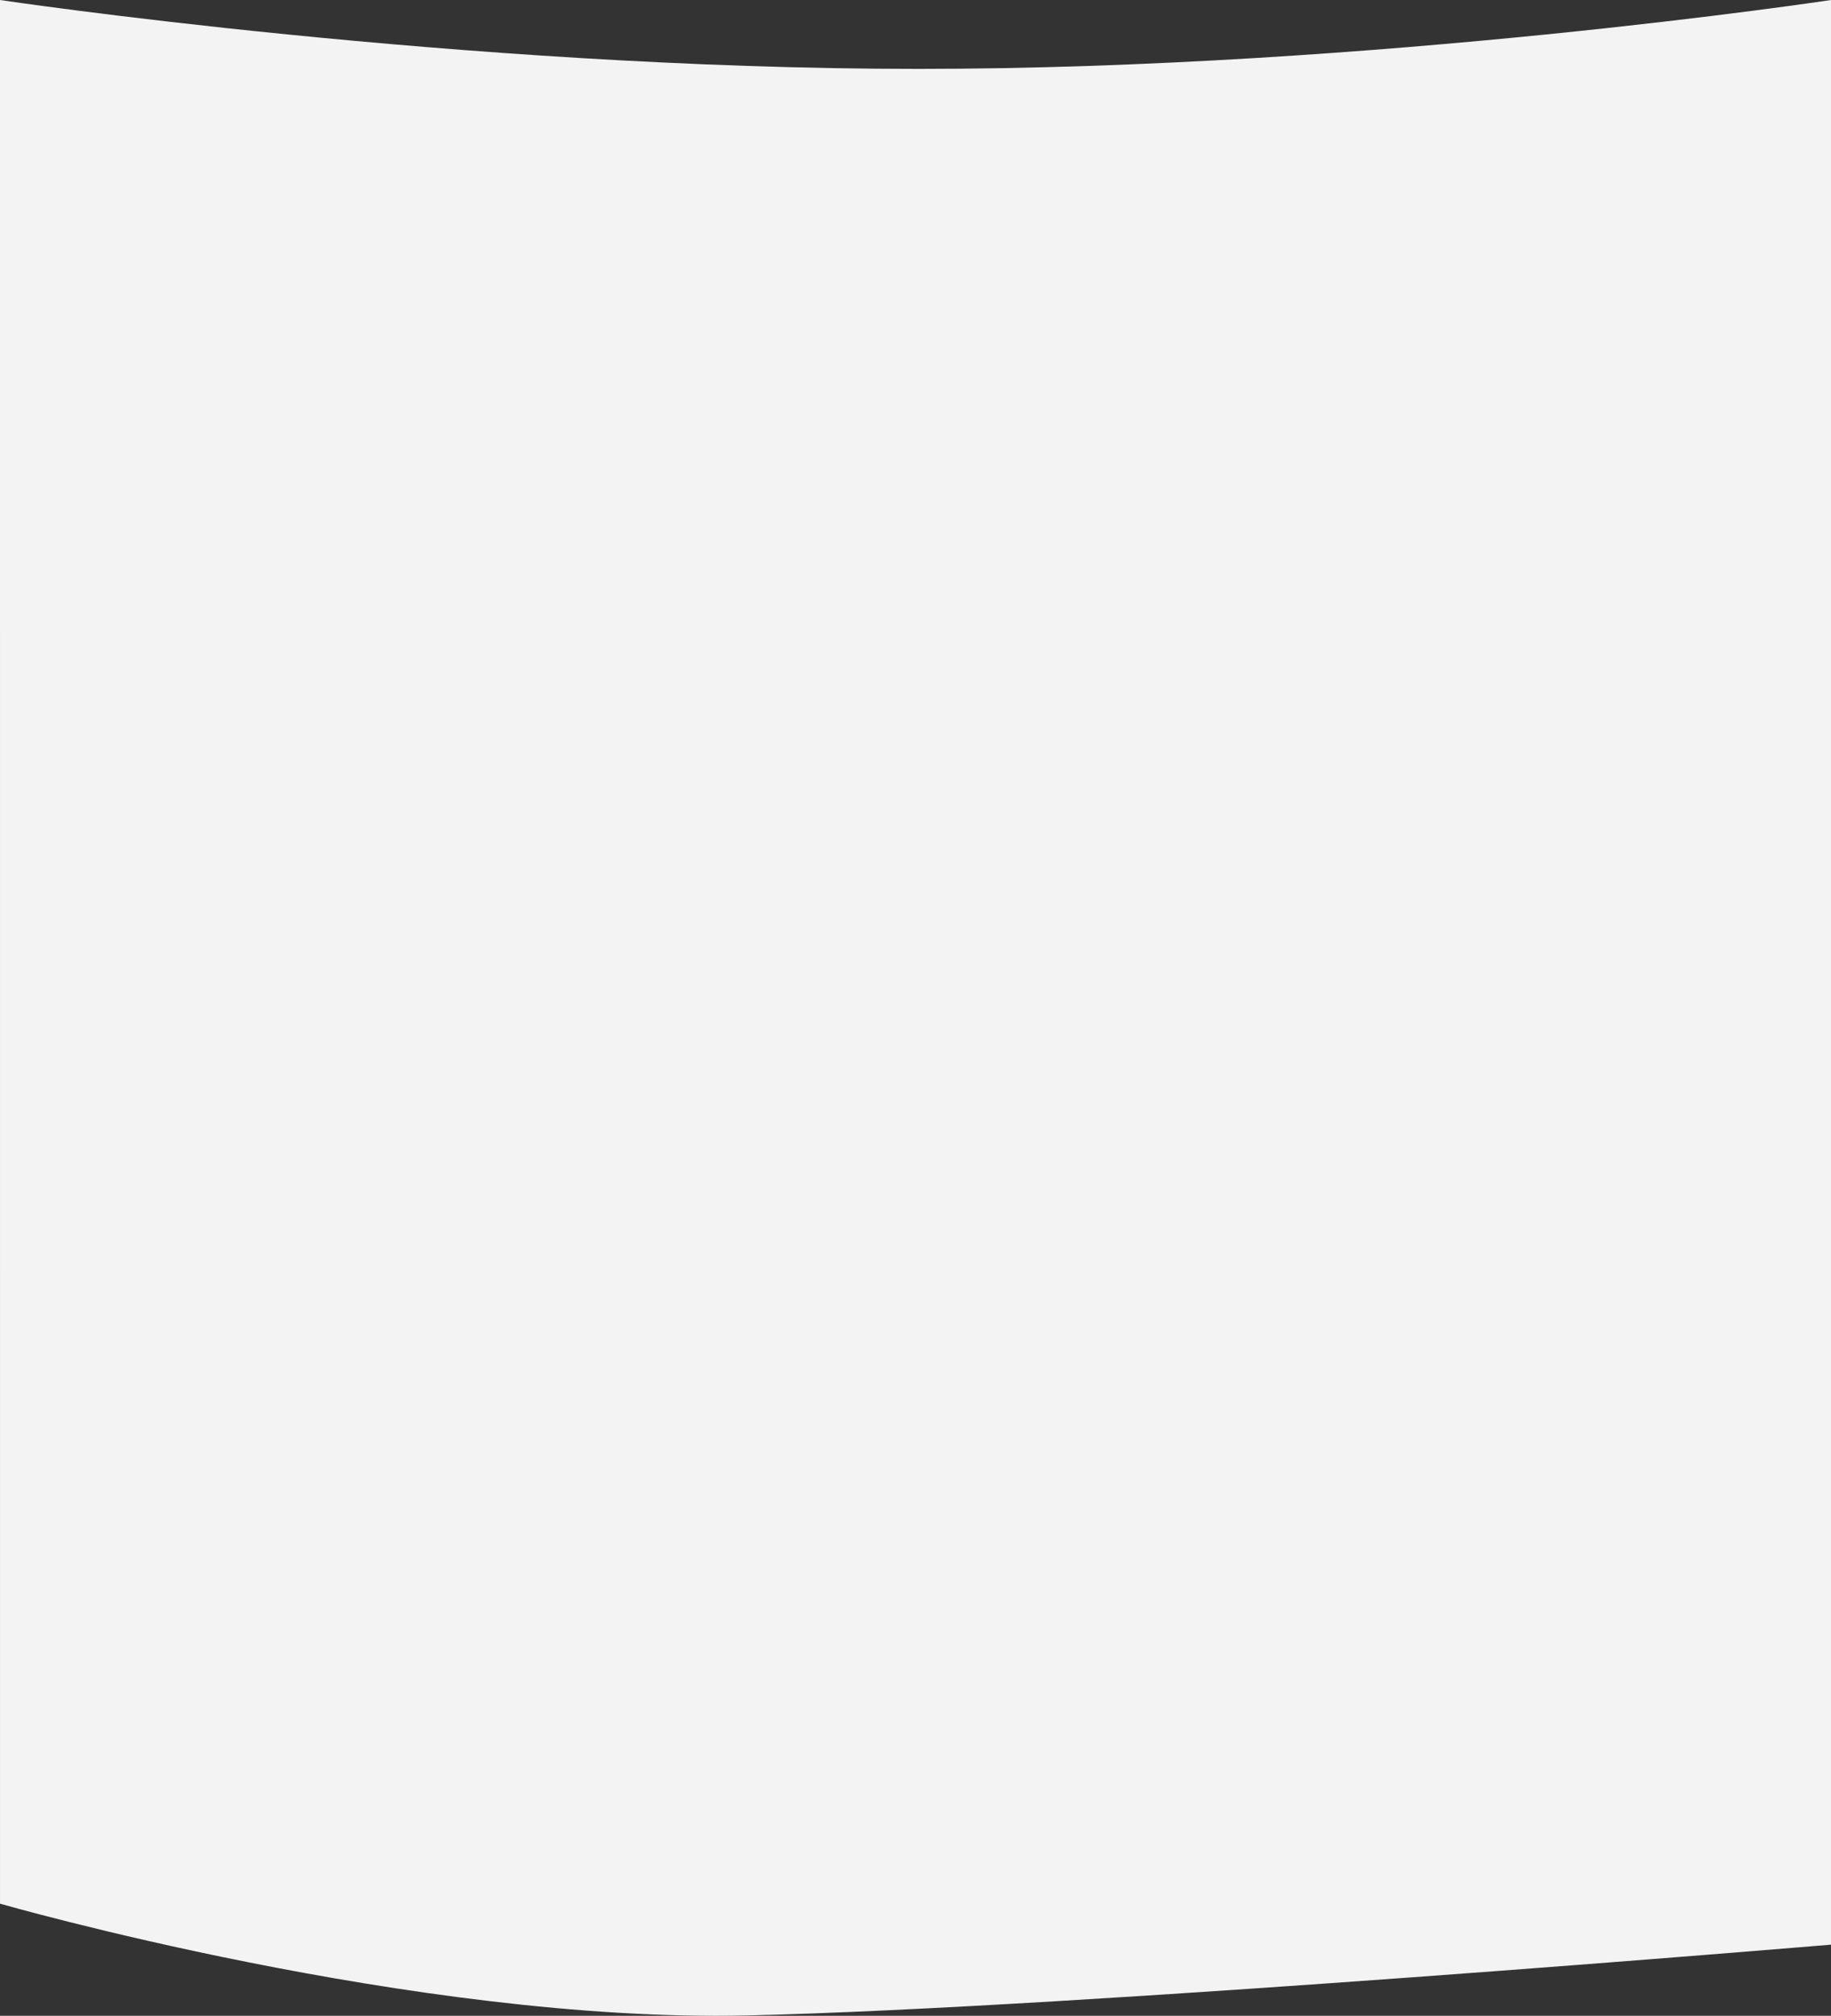
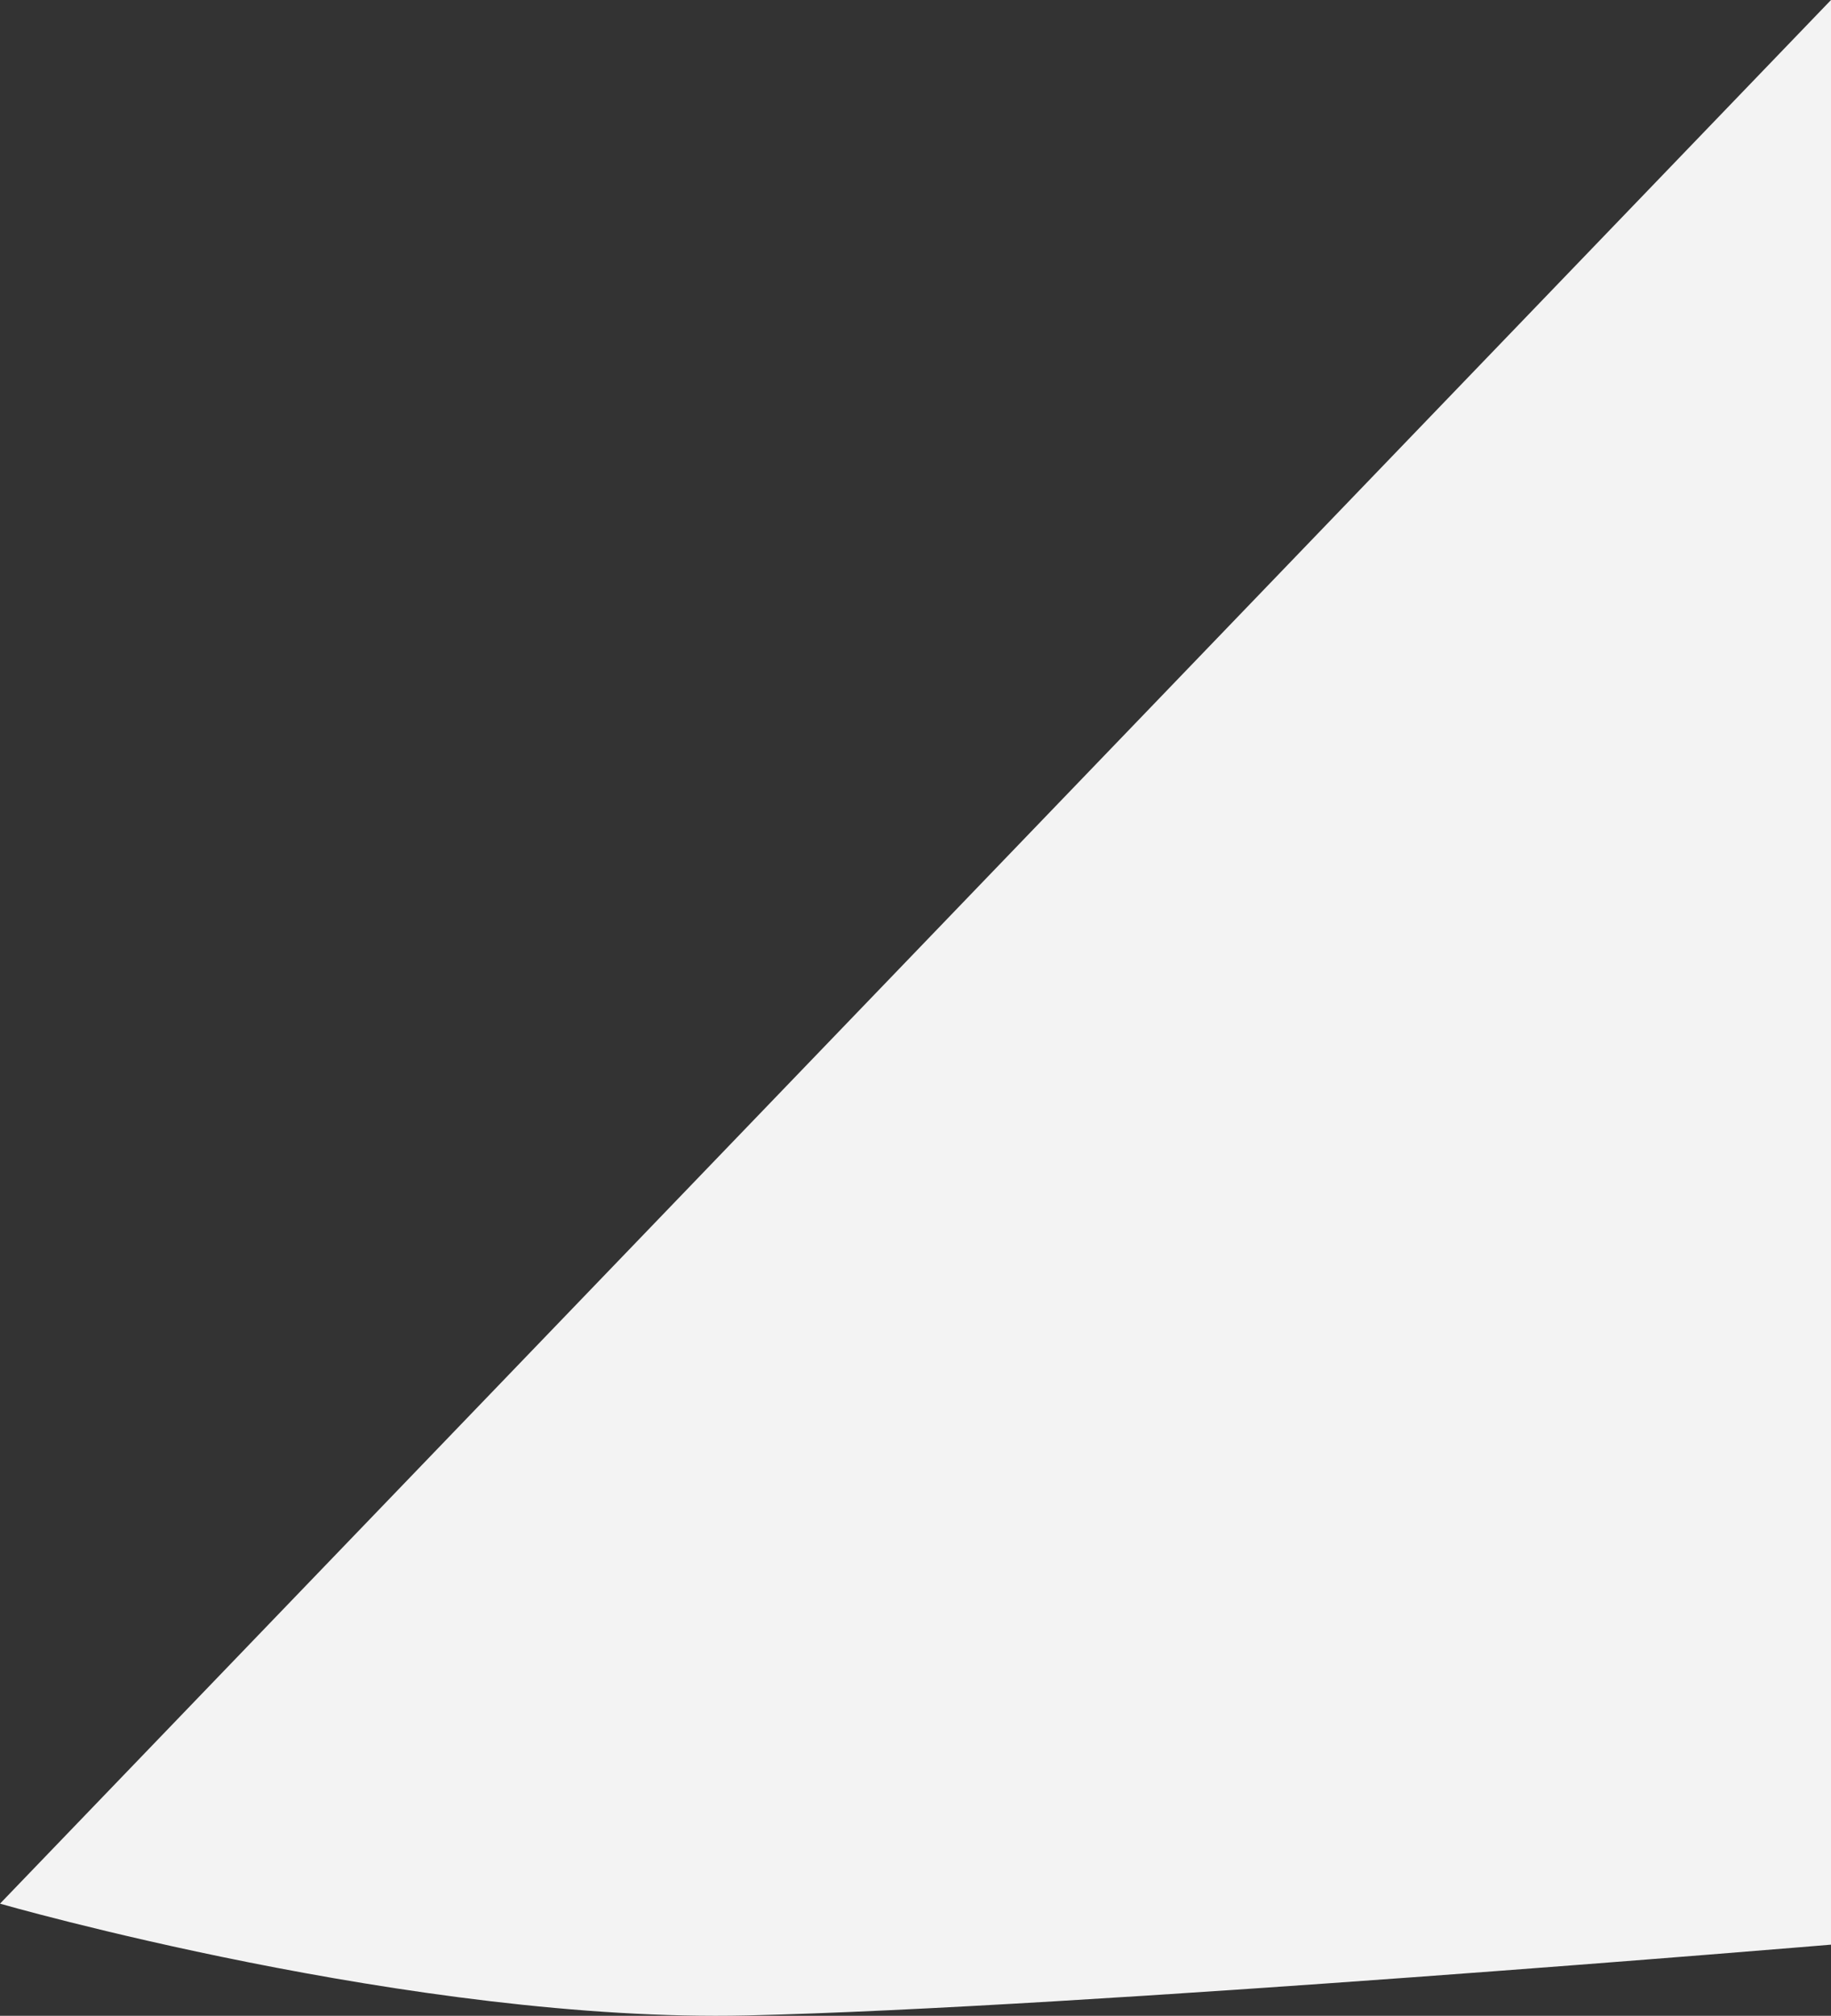
<svg xmlns="http://www.w3.org/2000/svg" width="1920" height="2114.095" viewBox="0 0 1920 2114.095">
  <rect x="0" y="0" width="1920" height="2114.095" fill="#333333" stroke="none" />
-   <path id="Path_1365" data-name="Path 1365" d="M.017,1962.647s435.021,125.159,783.021,117.246S1920,2005.635,1920,2005.635V-33.842S1442.8,38.406,962.8,38.406,0-33.842,0-33.842Z" transform="translate(0 33.842)" fill="#f3f3f3" />
+   <path id="Path_1365" data-name="Path 1365" d="M.017,1962.647s435.021,125.159,783.021,117.246S1920,2005.635,1920,2005.635V-33.842Z" transform="translate(0 33.842)" fill="#f3f3f3" />
</svg>